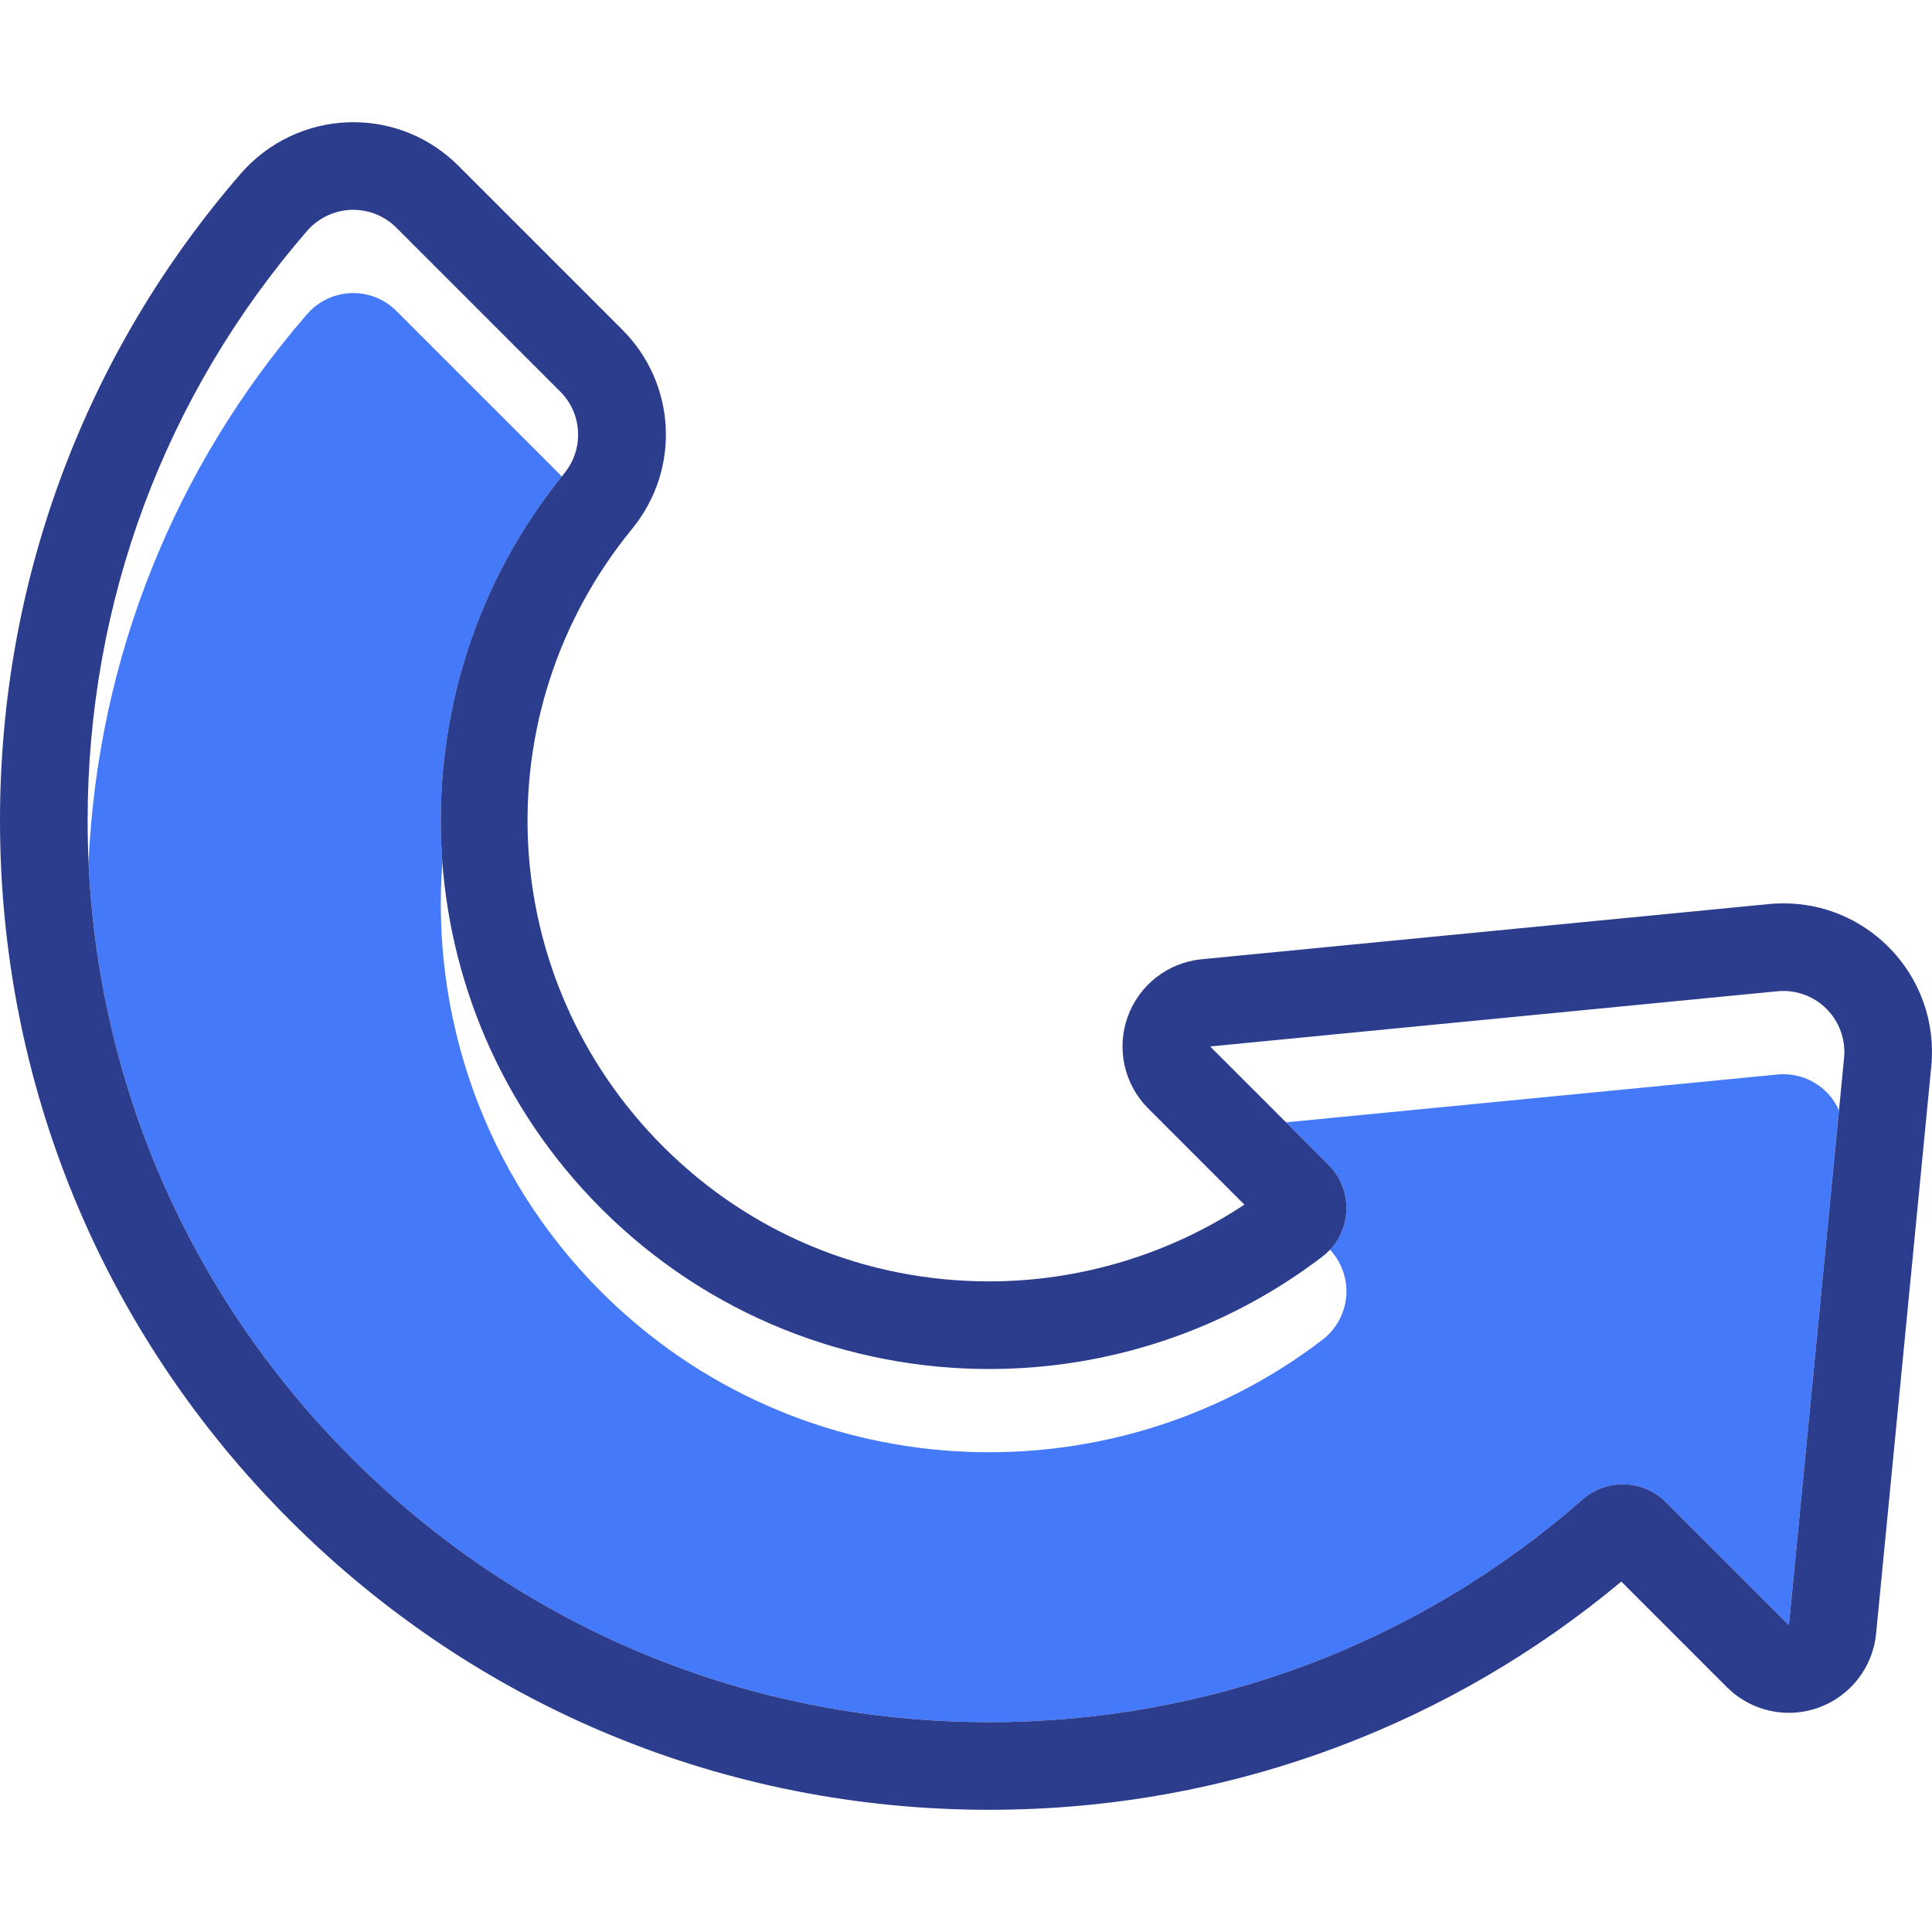
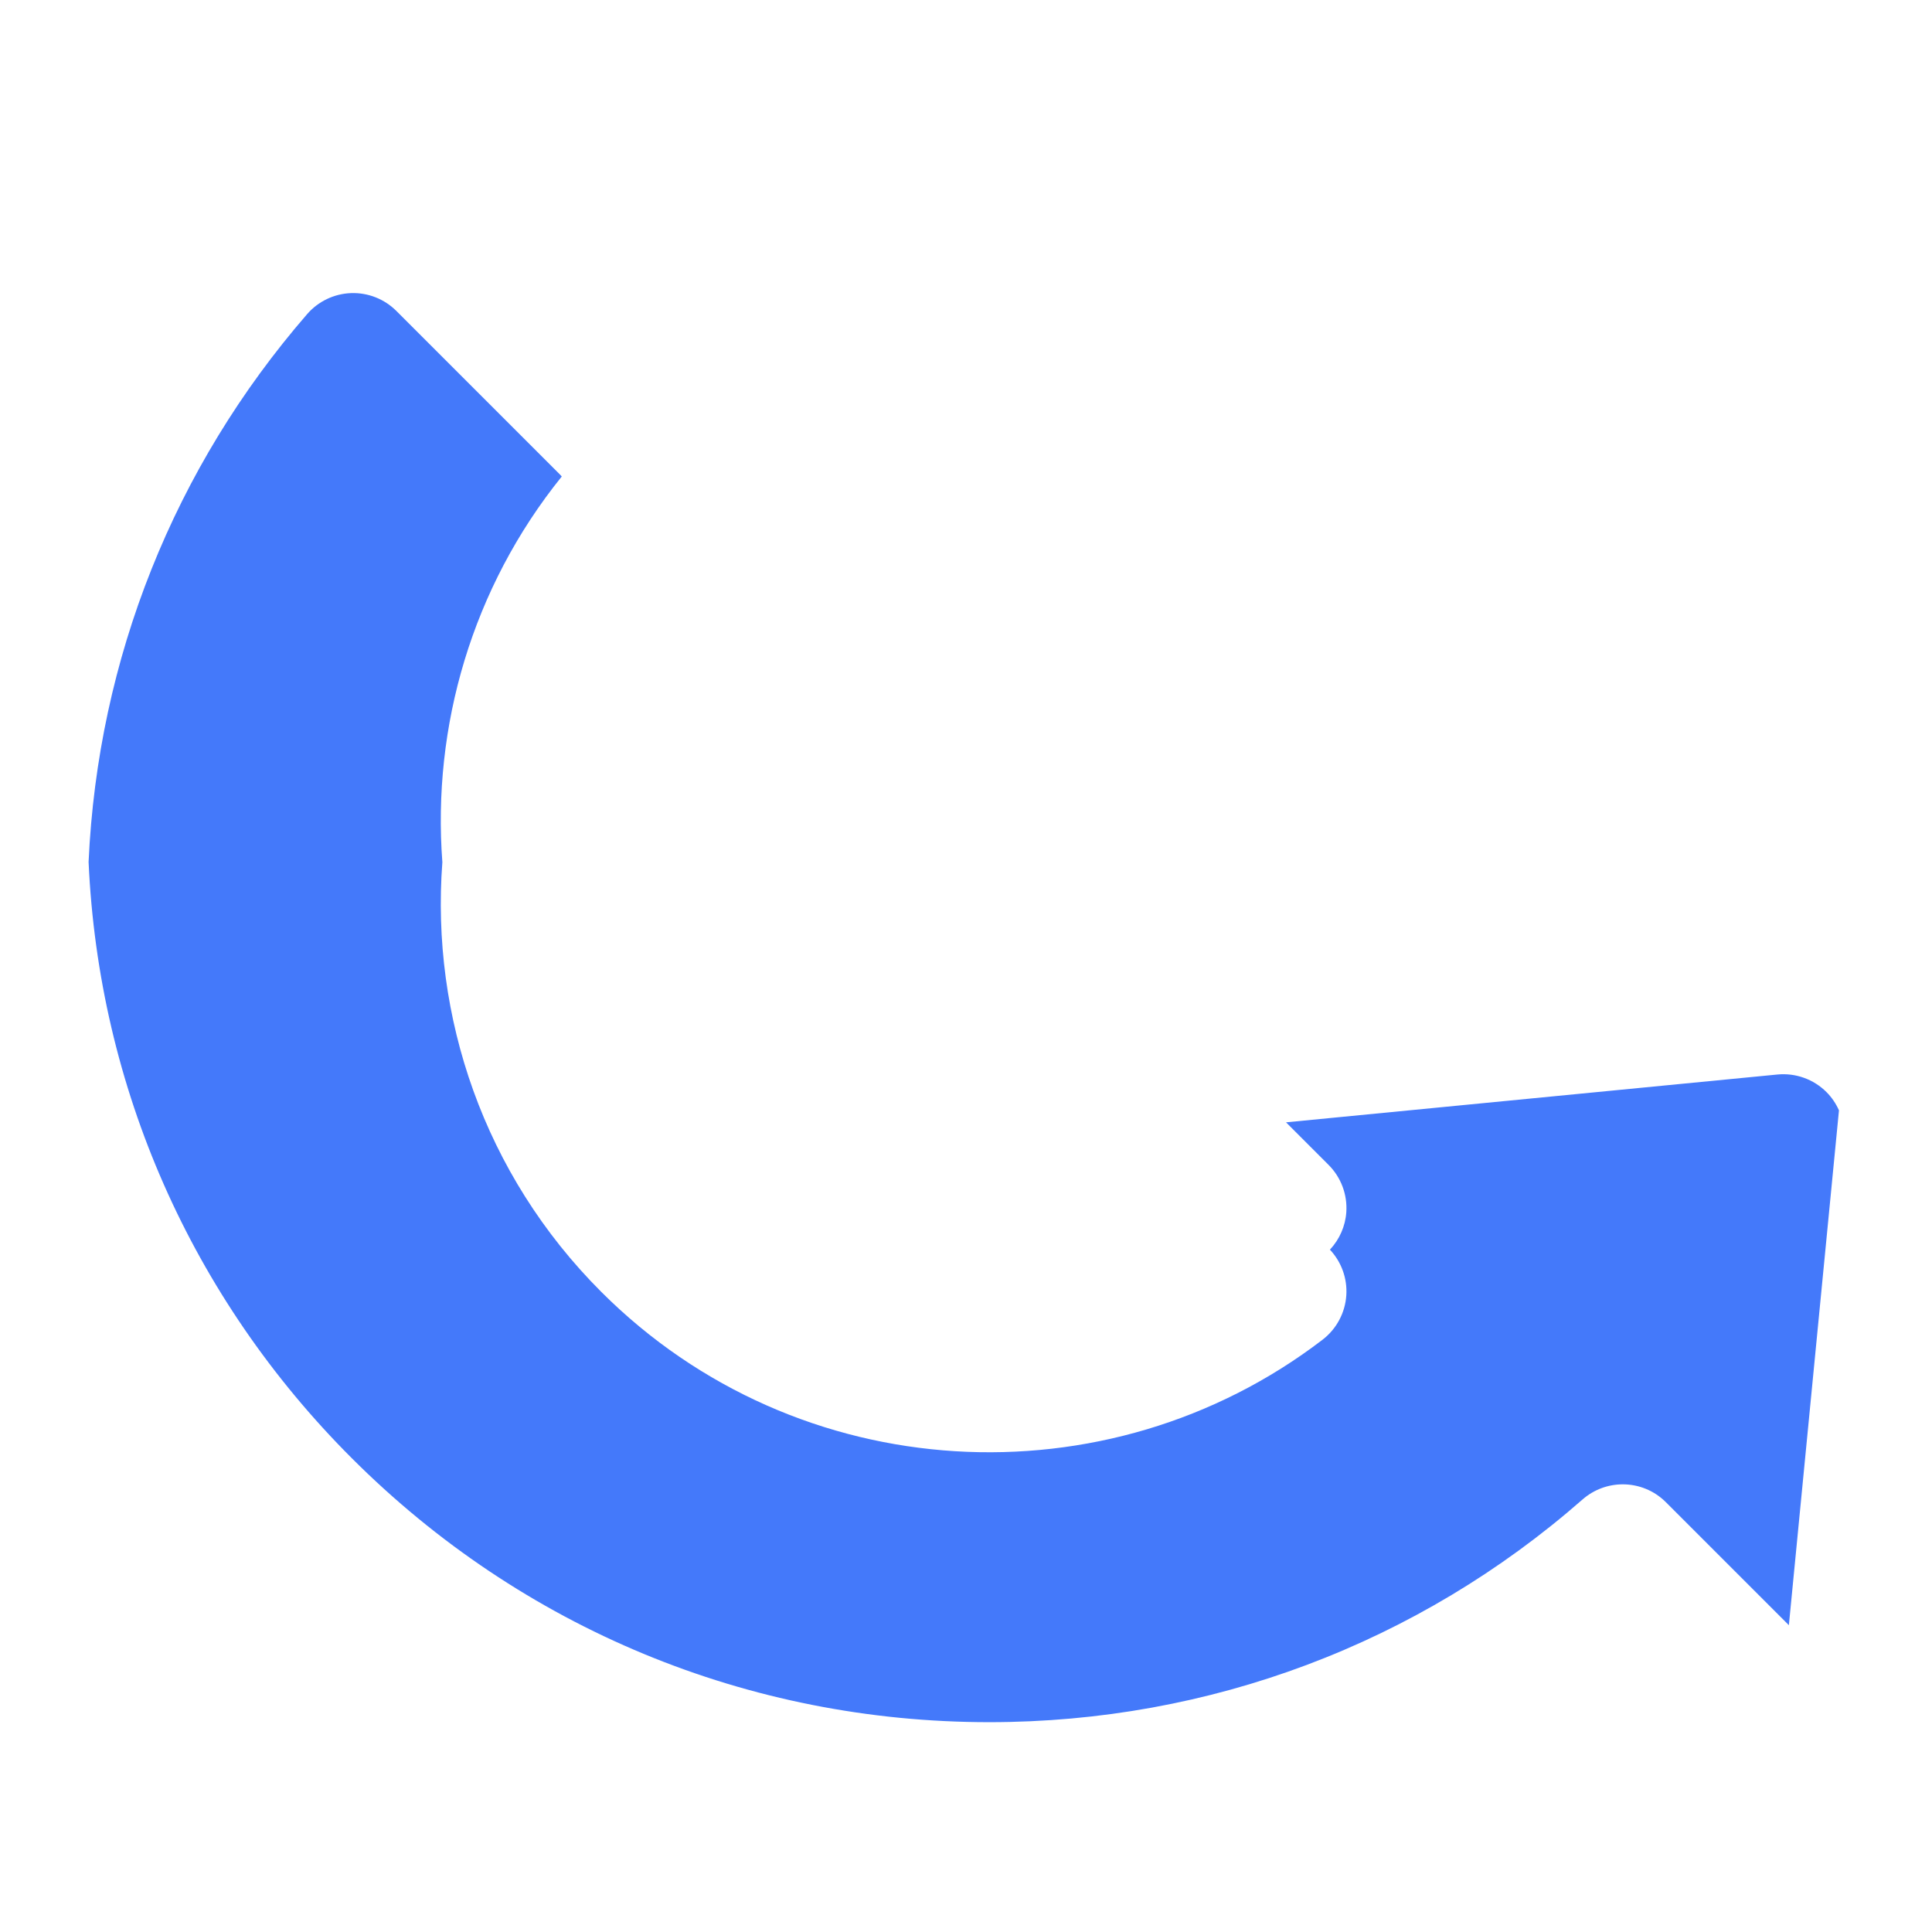
<svg xmlns="http://www.w3.org/2000/svg" version="1.1" id="Capa_1" x="0px" y="0px" viewBox="0 0 440.95 440.95" style="enable-background:new 0 0 440.95 440.95;" xml:space="preserve">
  <g>
    <path style="fill:#4479FA;" d="M127.877,108.379L90.465,70.968c-2.734-2.734-6.483-4.208-10.347-4.069s-7.495,1.882-10.028,4.804   c-30.33,34.981-47.761,78.605-49.871,125.011c2.305,51.424,23.417,99.44,60.052,136.075   c38.867,38.866,90.542,60.271,145.507,60.271c50.335,0,97.907-17.956,135.413-50.828c2.635-2.309,5.912-3.455,9.18-3.455   c3.569,0,7.128,1.365,9.833,4.07l28.079,28.079l11.434-117.505c-0.685-1.532-1.633-2.951-2.848-4.166   c-2.944-2.944-7.05-4.416-11.194-4.013l-112.161,10.914l9.715,9.715c2.839,2.84,4.315,6.767,4.047,10.773   c-0.215,3.228-1.562,6.24-3.739,8.57c2.628,2.809,3.996,6.577,3.739,10.43c-0.267,4.007-2.254,7.7-5.443,10.141   c-49.061,37.555-119.756,33.911-164.613-10.946c-26.826-26.826-38.907-62.893-36.258-98.049   c-2.336-30.948,6.749-62.6,27.254-88.037C128.102,108.63,127.997,108.499,127.877,108.379z" />
-     <path style="fill:#2C3D8E;" d="M80.62,47.89c3.686,0,7.229,1.462,9.845,4.078l37.411,37.411c5.054,5.054,5.444,13.121,0.917,18.652   C88.574,157.177,91.383,230,137.221,275.839c24.416,24.416,56.478,36.619,88.549,36.619c26.849,0,53.707-8.56,76.064-25.674   c3.189-2.441,5.175-6.134,5.443-10.141c0.267-4.007-1.208-7.934-4.047-10.773l-27.03-27.03l129.477-12.598   c0.451-0.044,0.901-0.066,1.349-0.066c3.674,0,7.221,1.455,9.845,4.078c2.944,2.944,4.416,7.05,4.013,11.194l-12.598,129.477   l-28.079-28.079c-2.705-2.705-6.264-4.07-9.833-4.07c-3.269,0-6.546,1.145-9.18,3.455c-37.506,32.873-85.078,50.828-135.413,50.828   c-54.965,0-106.641-21.404-145.507-60.271C41.404,293.922,20,242.247,20,187.281c0-49.96,17.684-97.202,50.09-134.578   c2.533-2.922,6.163-4.664,10.028-4.804C80.286,47.893,80.453,47.89,80.62,47.89 M80.62,27.89h-0.008   c-0.403,0-0.806,0.007-1.209,0.022c-9.376,0.338-18.276,4.599-24.424,11.689c-17.72,20.437-31.456,43.547-40.827,68.686   C4.761,133.48,0,160.058,0,187.281c0,60.308,23.485,117.006,66.129,159.65c42.644,42.644,99.342,66.128,159.649,66.128   c27.43,0,54.196-4.833,79.555-14.366c23.542-8.849,45.286-21.527,64.713-37.722l24.096,24.096c3.816,3.816,8.93,5.858,14.145,5.858   c2.262,0,4.542-0.384,6.746-1.174c7.284-2.611,12.408-9.189,13.157-16.89l12.598-129.477c0.986-10.133-2.577-20.074-9.777-27.273   c-6.407-6.407-14.926-9.936-23.987-9.936c-1.094,0-2.2,0.054-3.287,0.16l-129.475,12.598c-7.701,0.749-14.279,5.874-16.89,13.157   c-2.611,7.284-0.786,15.42,4.685,20.891l21.957,21.957c-17.105,11.338-37.53,17.518-58.244,17.518   c-28.145,0-54.57-10.925-74.406-30.761c-38.4-38.401-41.449-99.017-7.091-140.999c11.086-13.547,10.118-33.091-2.253-45.461   l-37.411-37.411C98.201,31.419,89.682,27.89,80.62,27.89L80.62,27.89z" />
  </g>
  <g>
</g>
  <g>
</g>
  <g>
</g>
  <g>
</g>
  <g>
</g>
  <g>
</g>
  <g>
</g>
  <g>
</g>
  <g>
</g>
  <g>
</g>
  <g>
</g>
  <g>
</g>
  <g>
</g>
  <g>
</g>
  <g>
</g>
</svg>